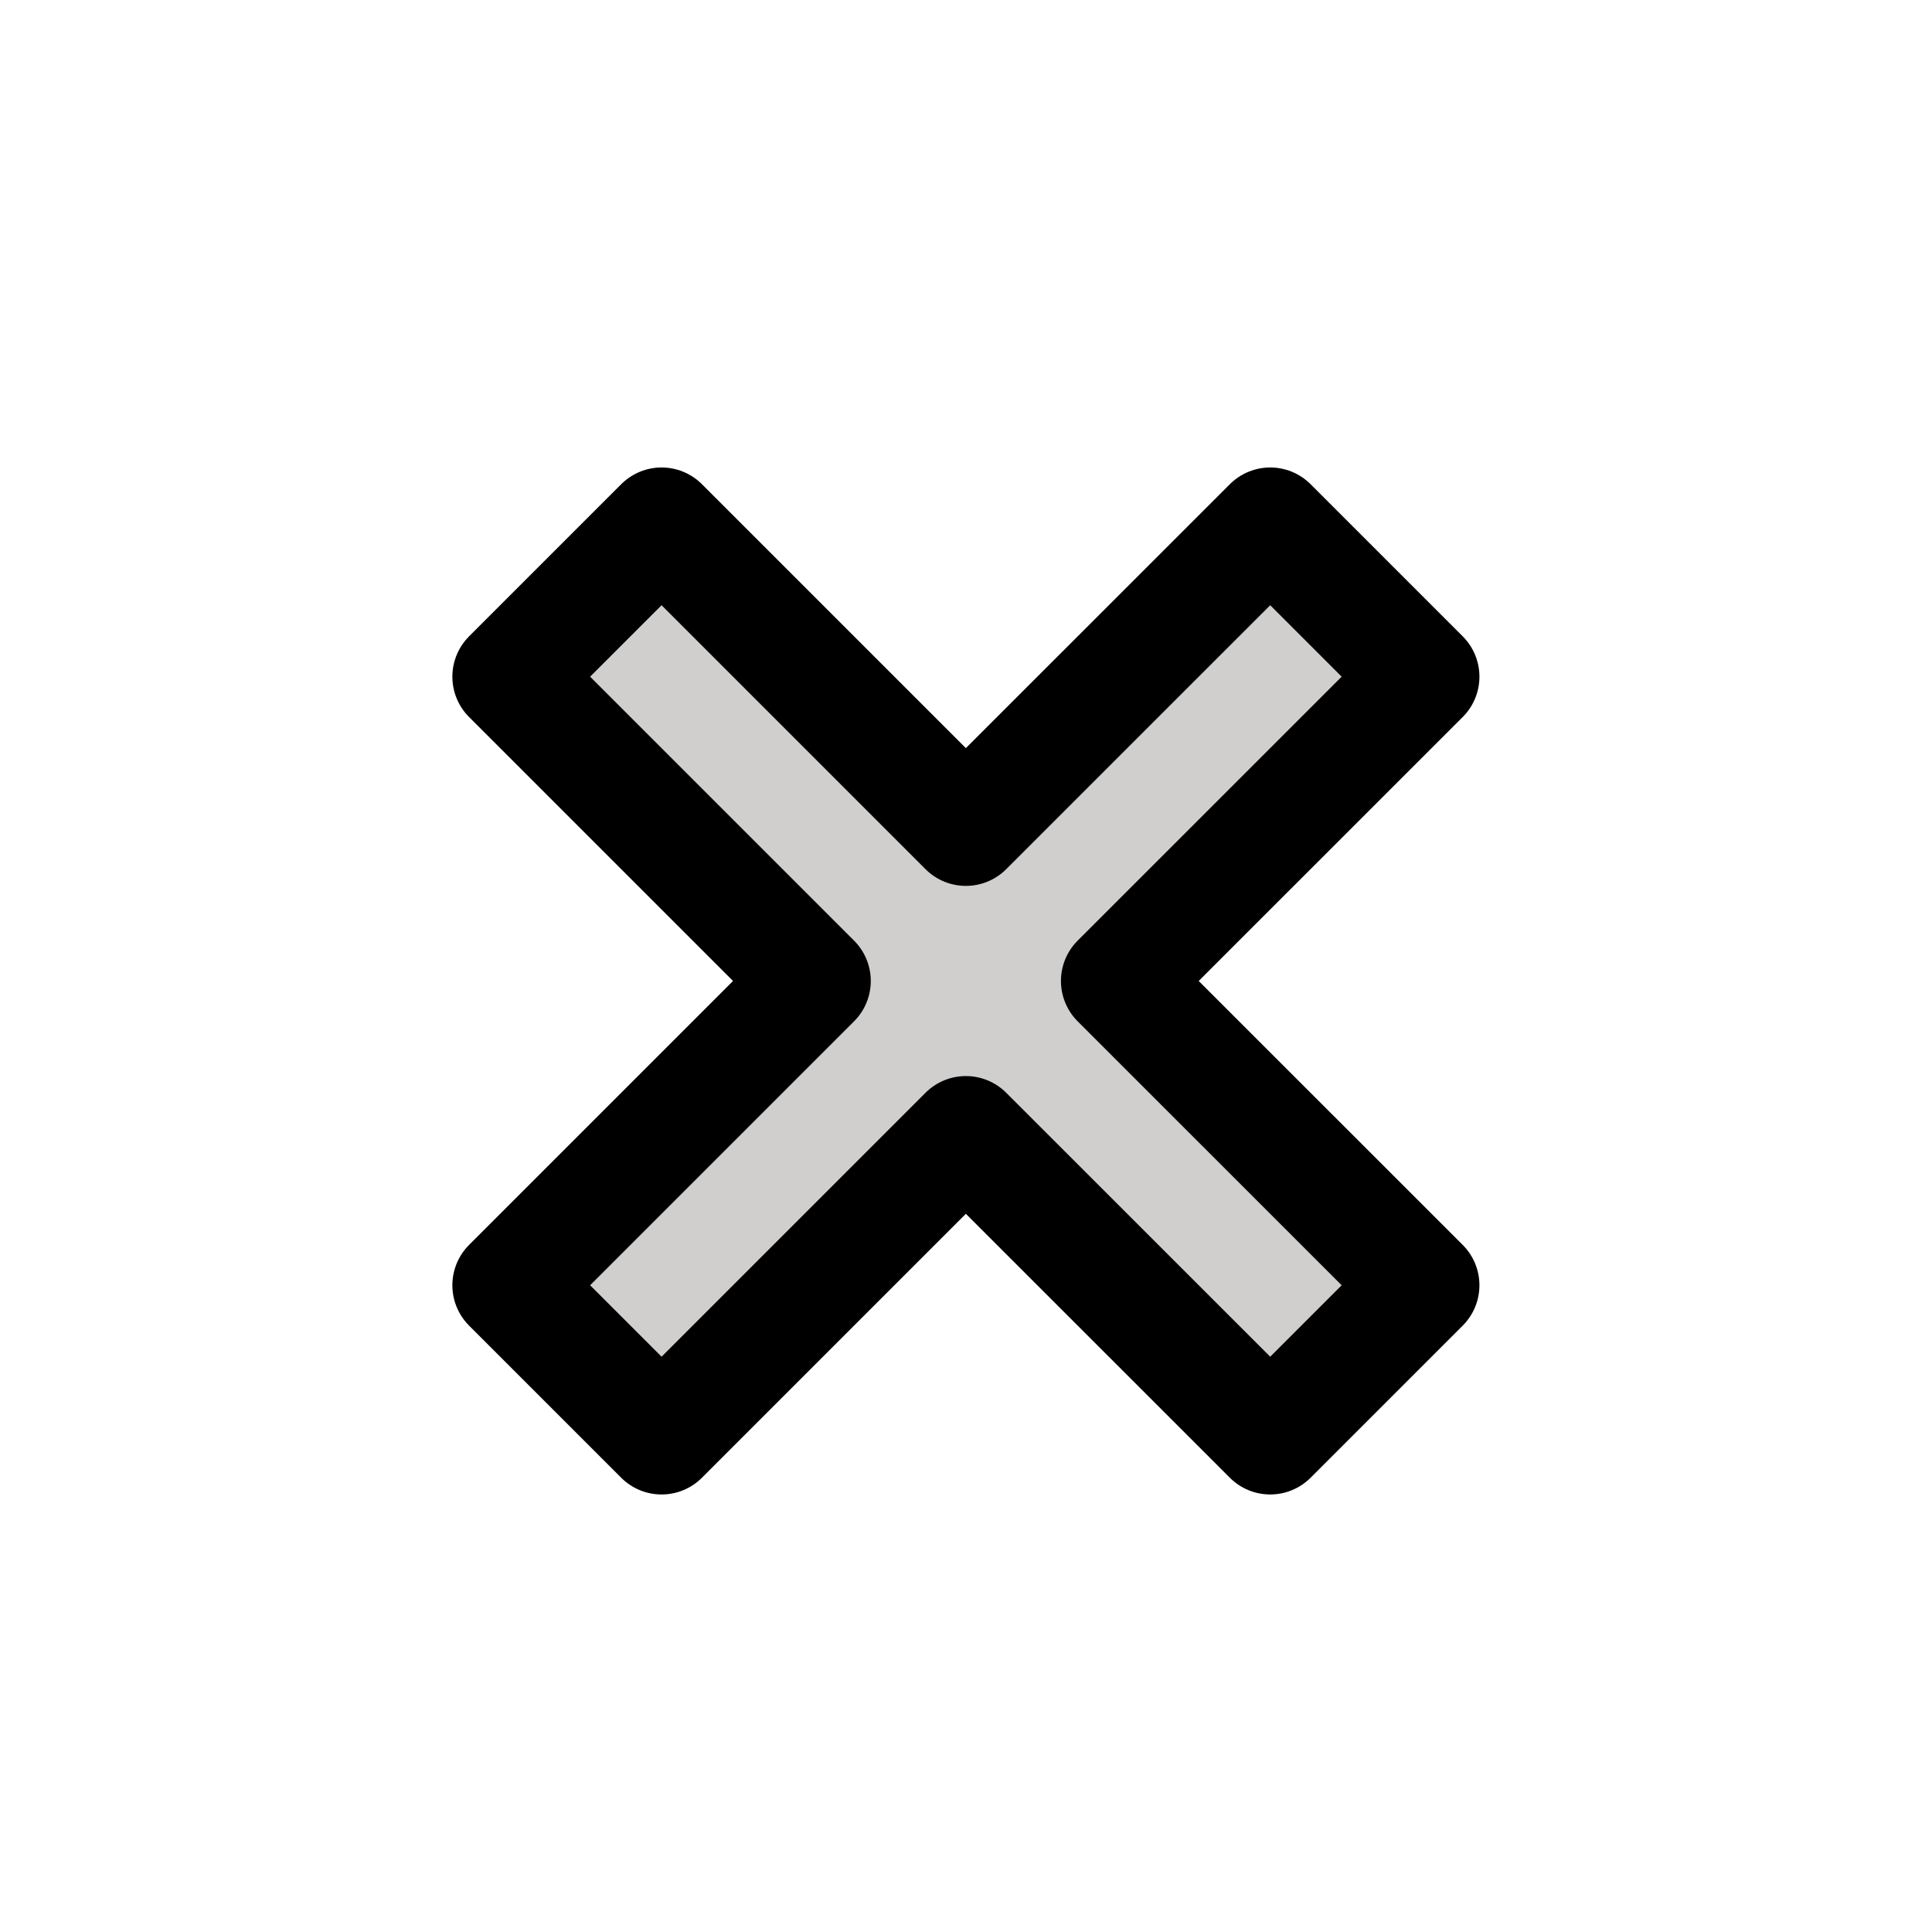
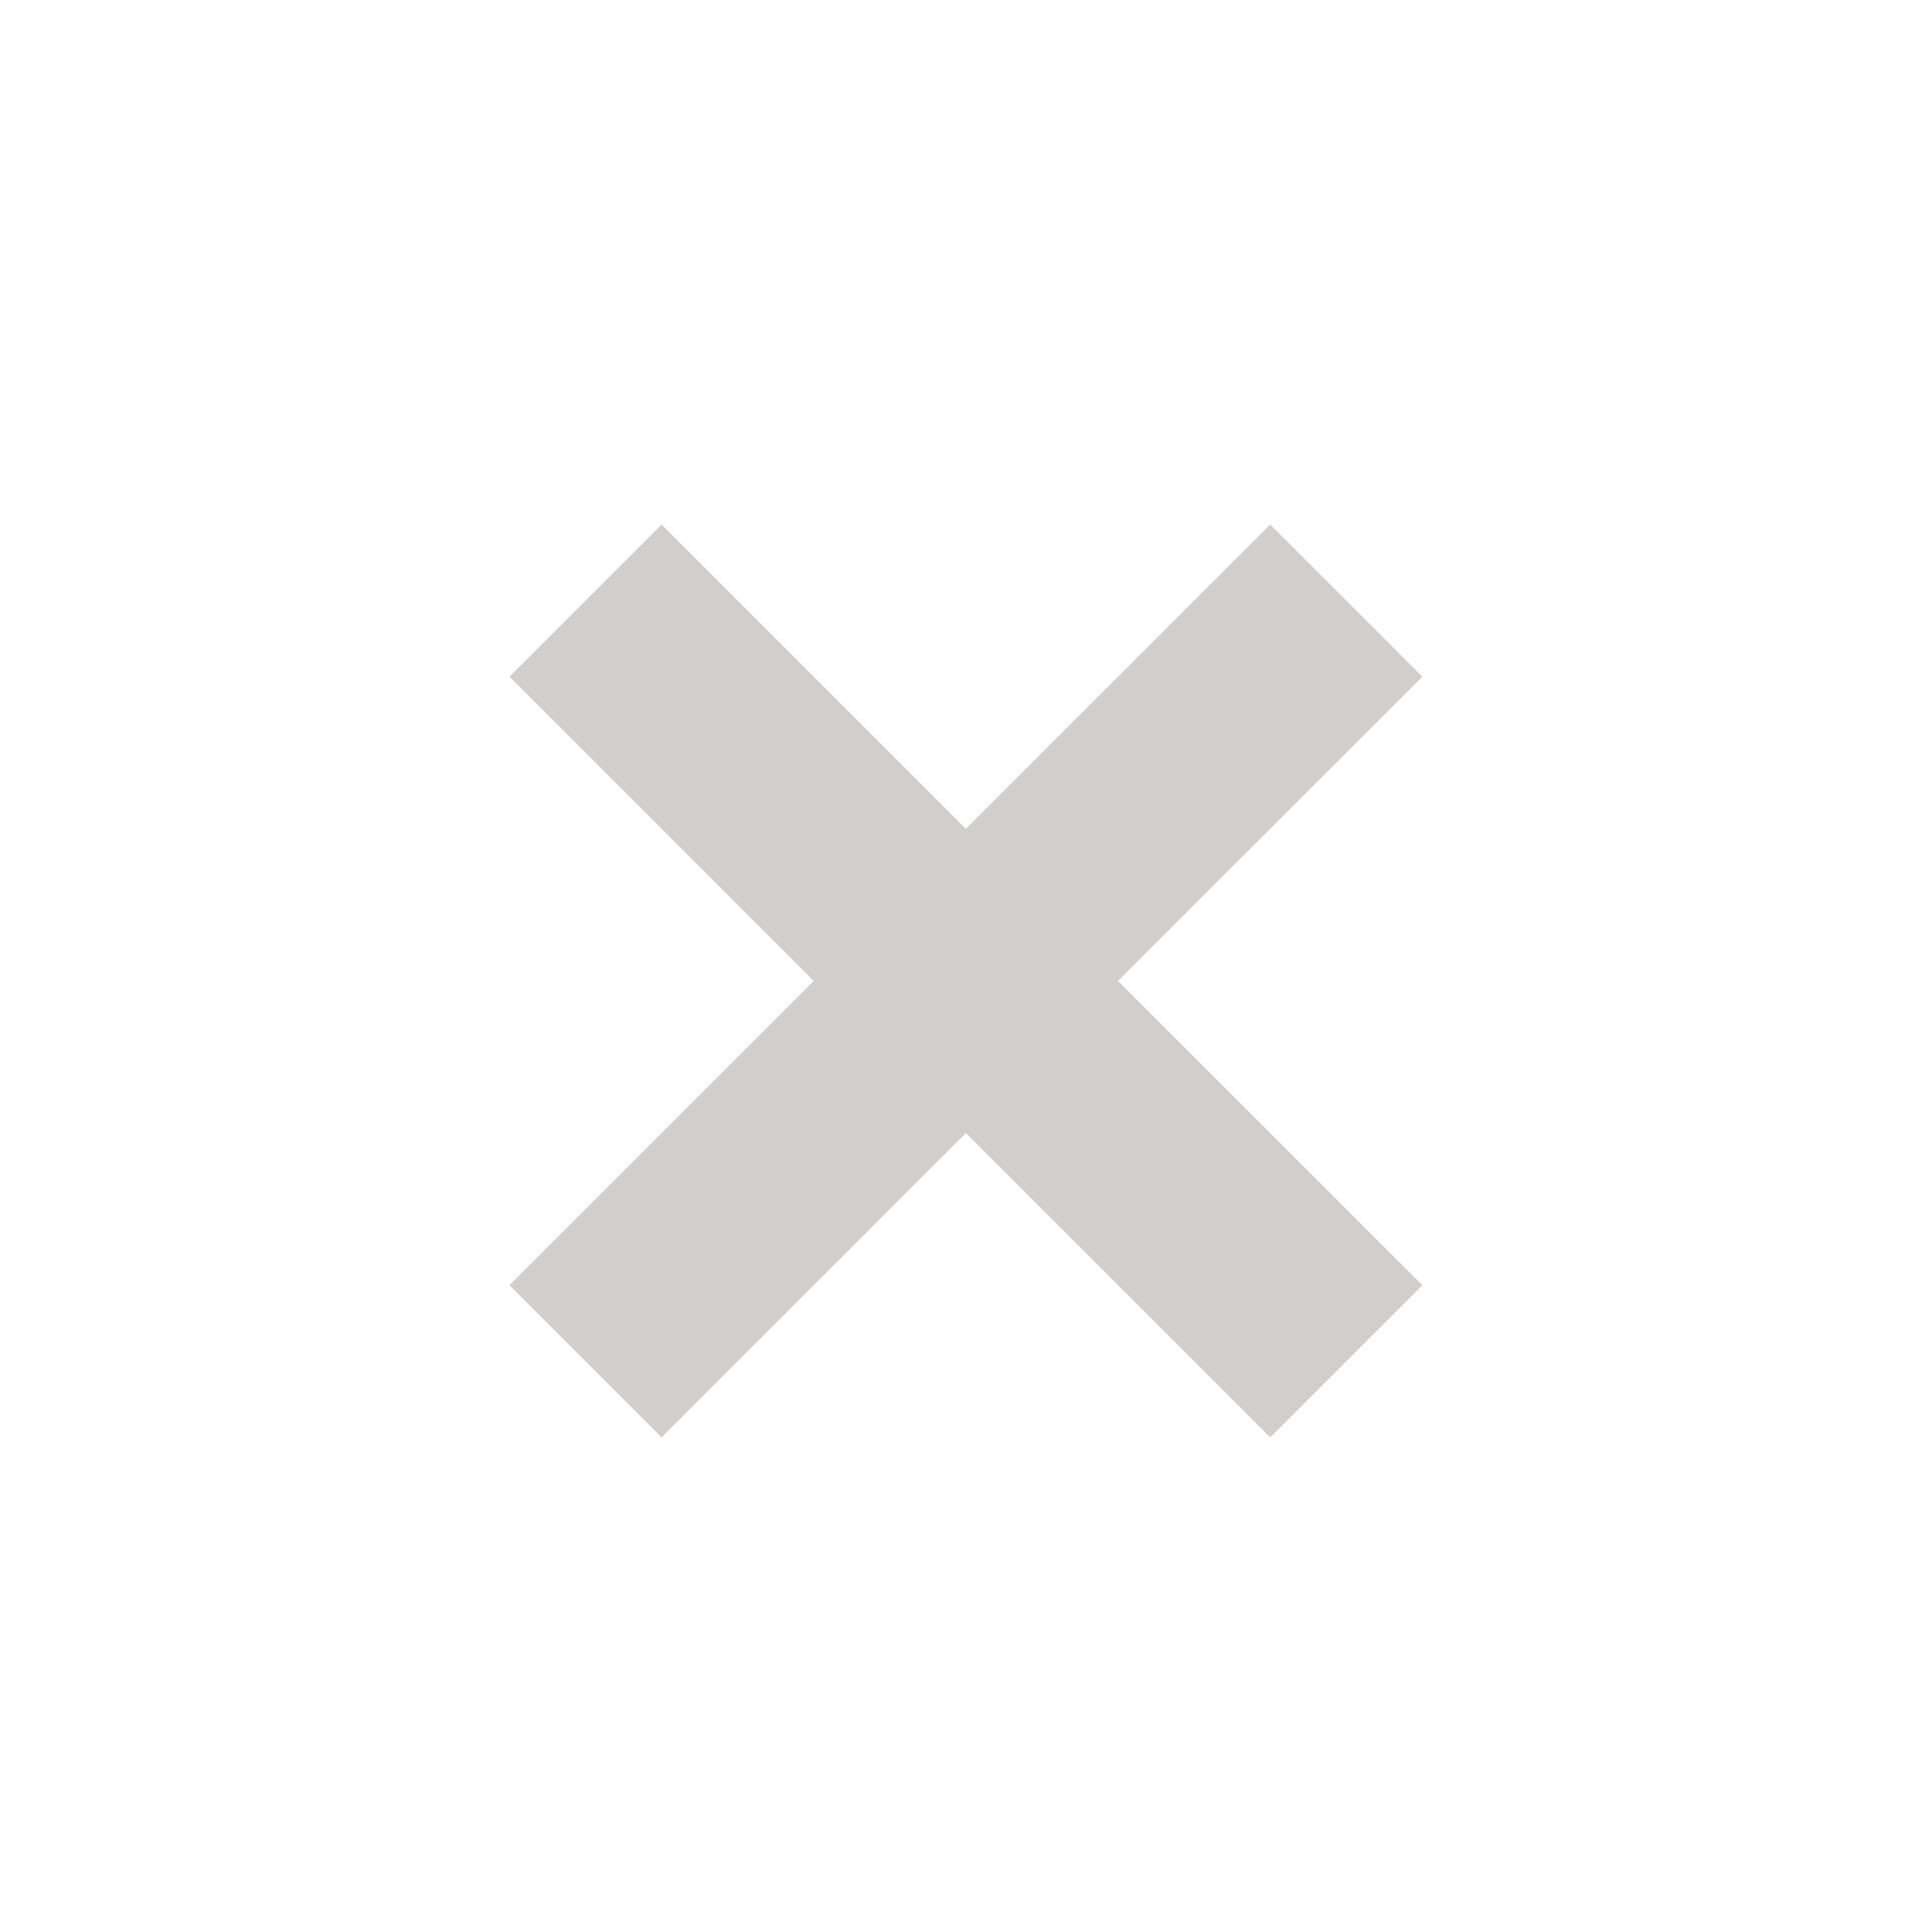
<svg xmlns="http://www.w3.org/2000/svg" width="28" height="28" viewBox="0 0 28 28" fill="none">
  <path d="M11.793 14.217L7.383 9.807L9.588 7.602L13.998 12.012L18.409 7.602L20.614 9.807L16.203 14.217L20.614 18.627L18.409 20.832L13.998 16.422L9.588 20.832L7.383 18.627L11.793 14.217Z" fill="#D0CFCE" />
-   <path d="M11.793 14.217L7.383 9.807L9.588 7.602L13.998 12.012L18.409 7.602L20.614 9.807L16.203 14.217L20.614 18.627L18.409 20.832L13.998 16.422L9.588 20.832L7.383 18.627L11.793 14.217Z" stroke="black" stroke-width="1.654" stroke-miterlimit="10" stroke-linecap="round" stroke-linejoin="round" />
</svg>